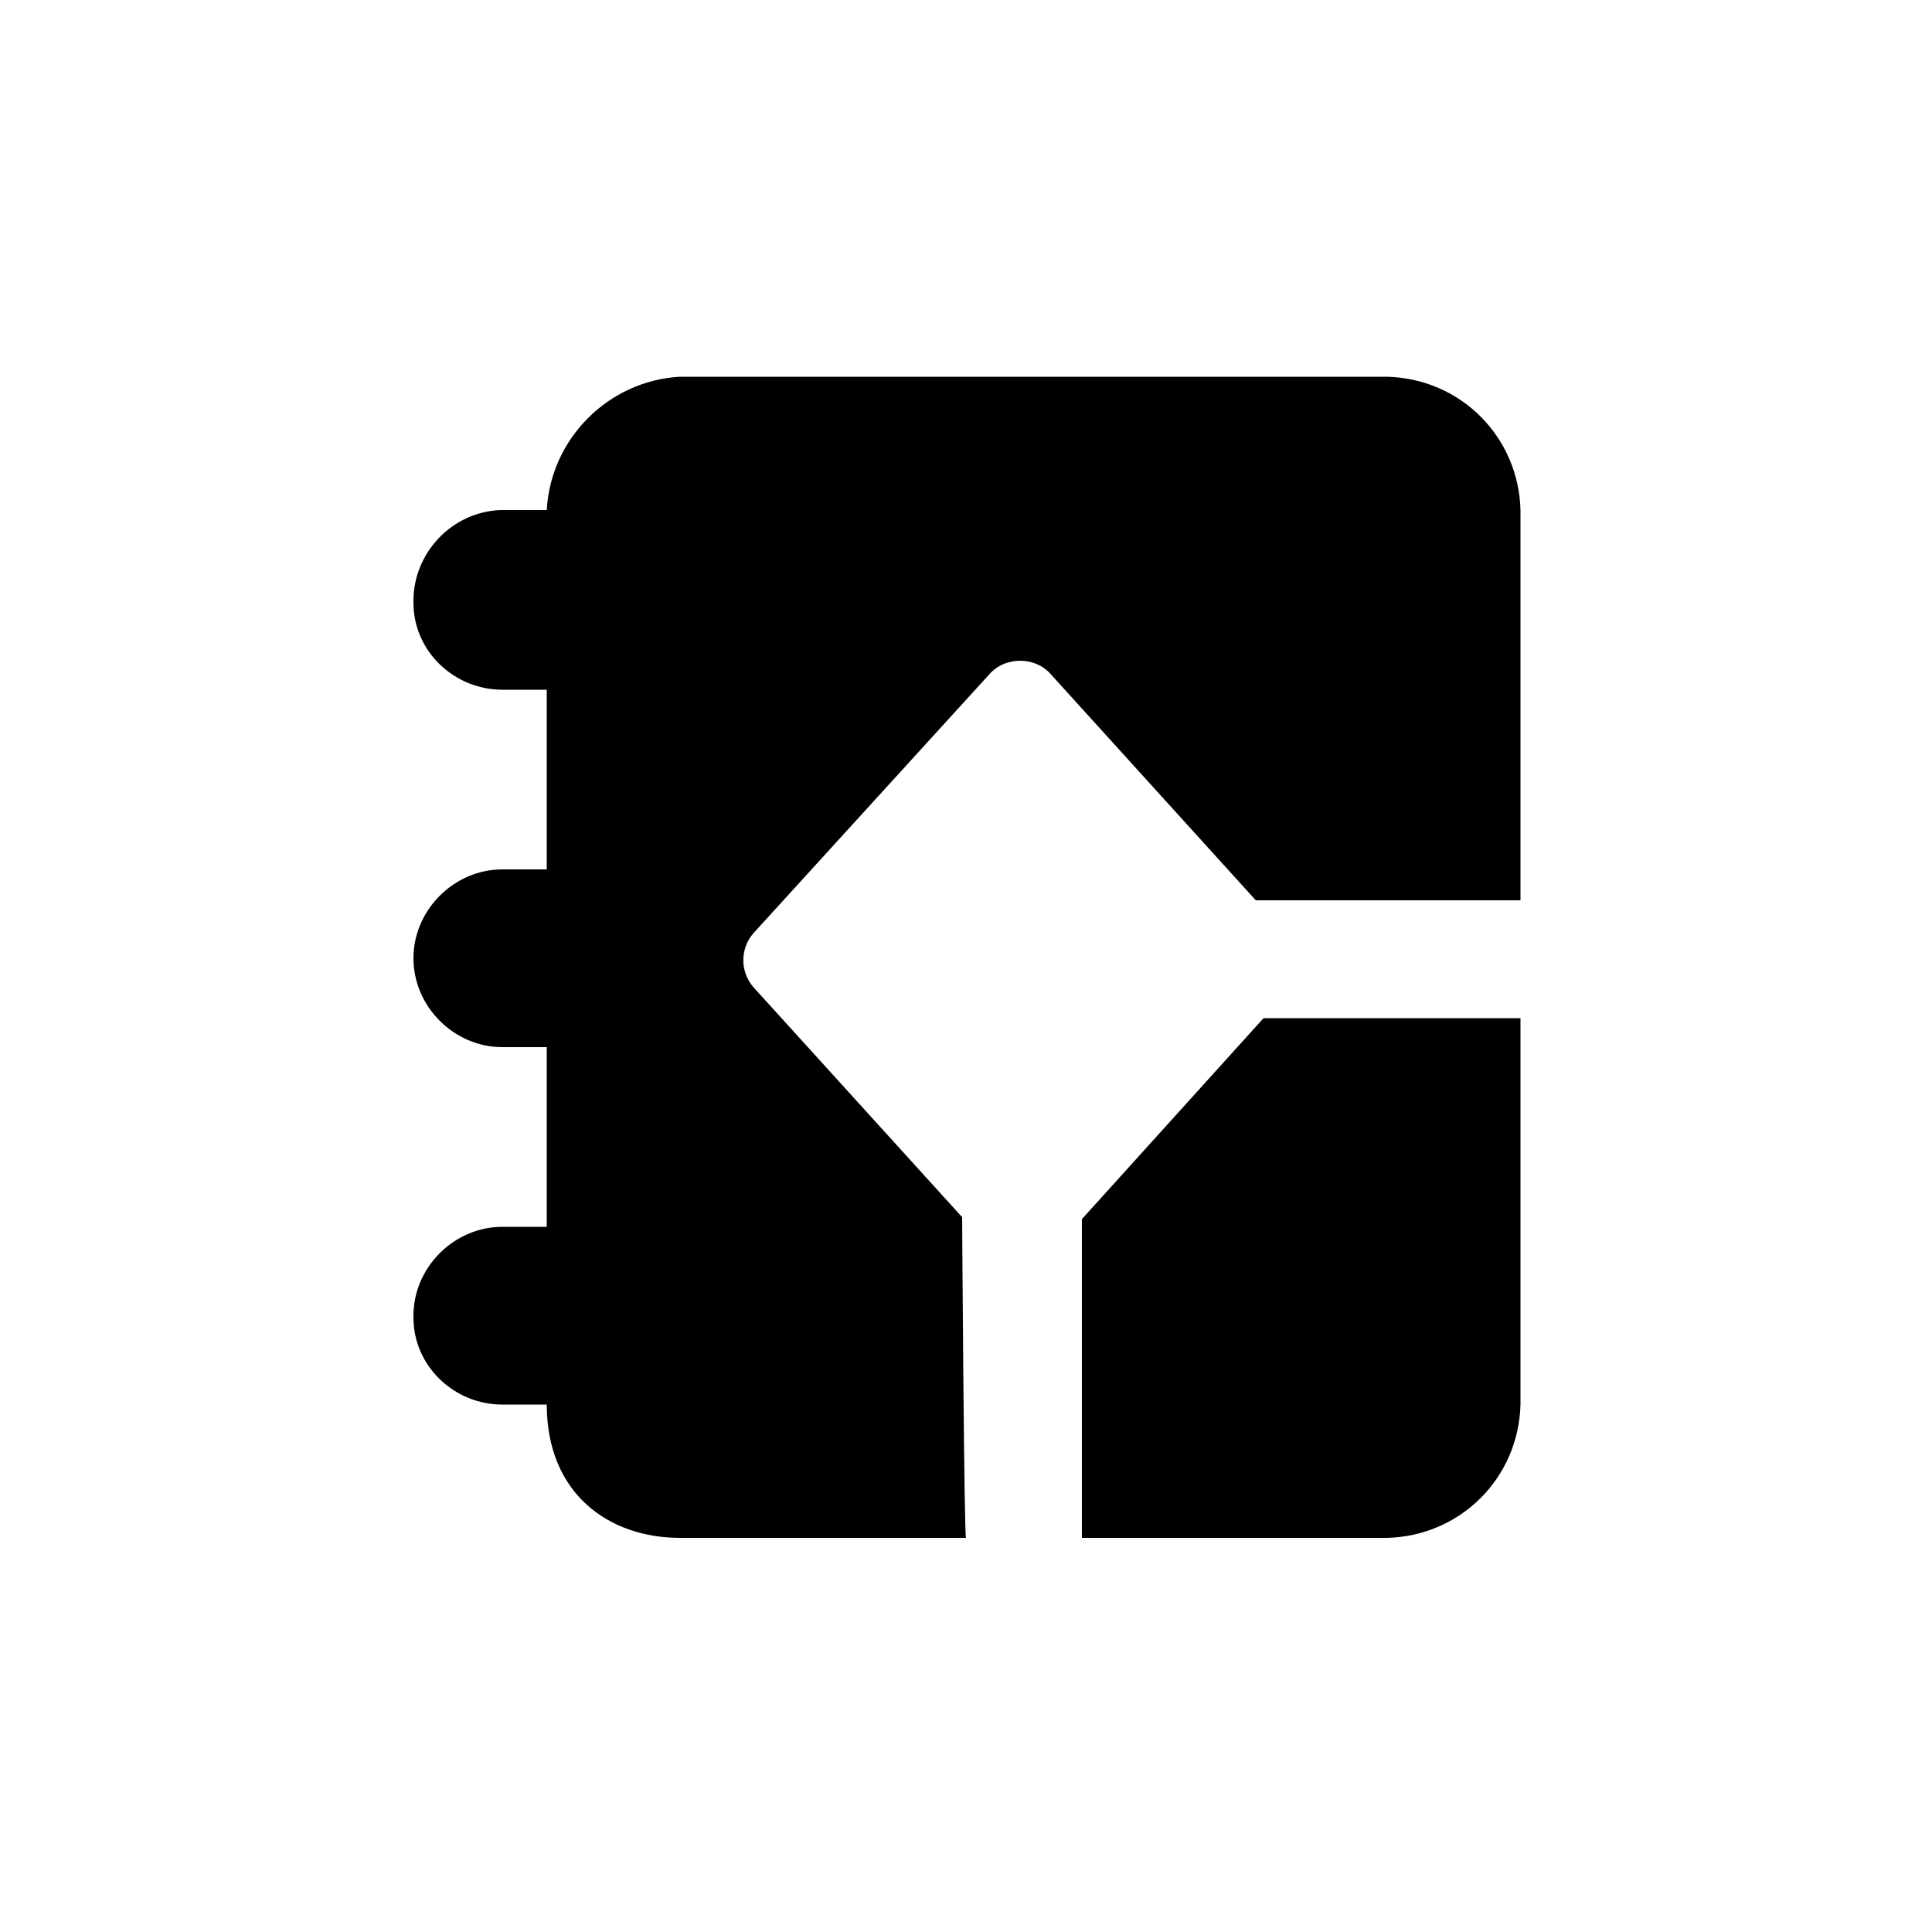
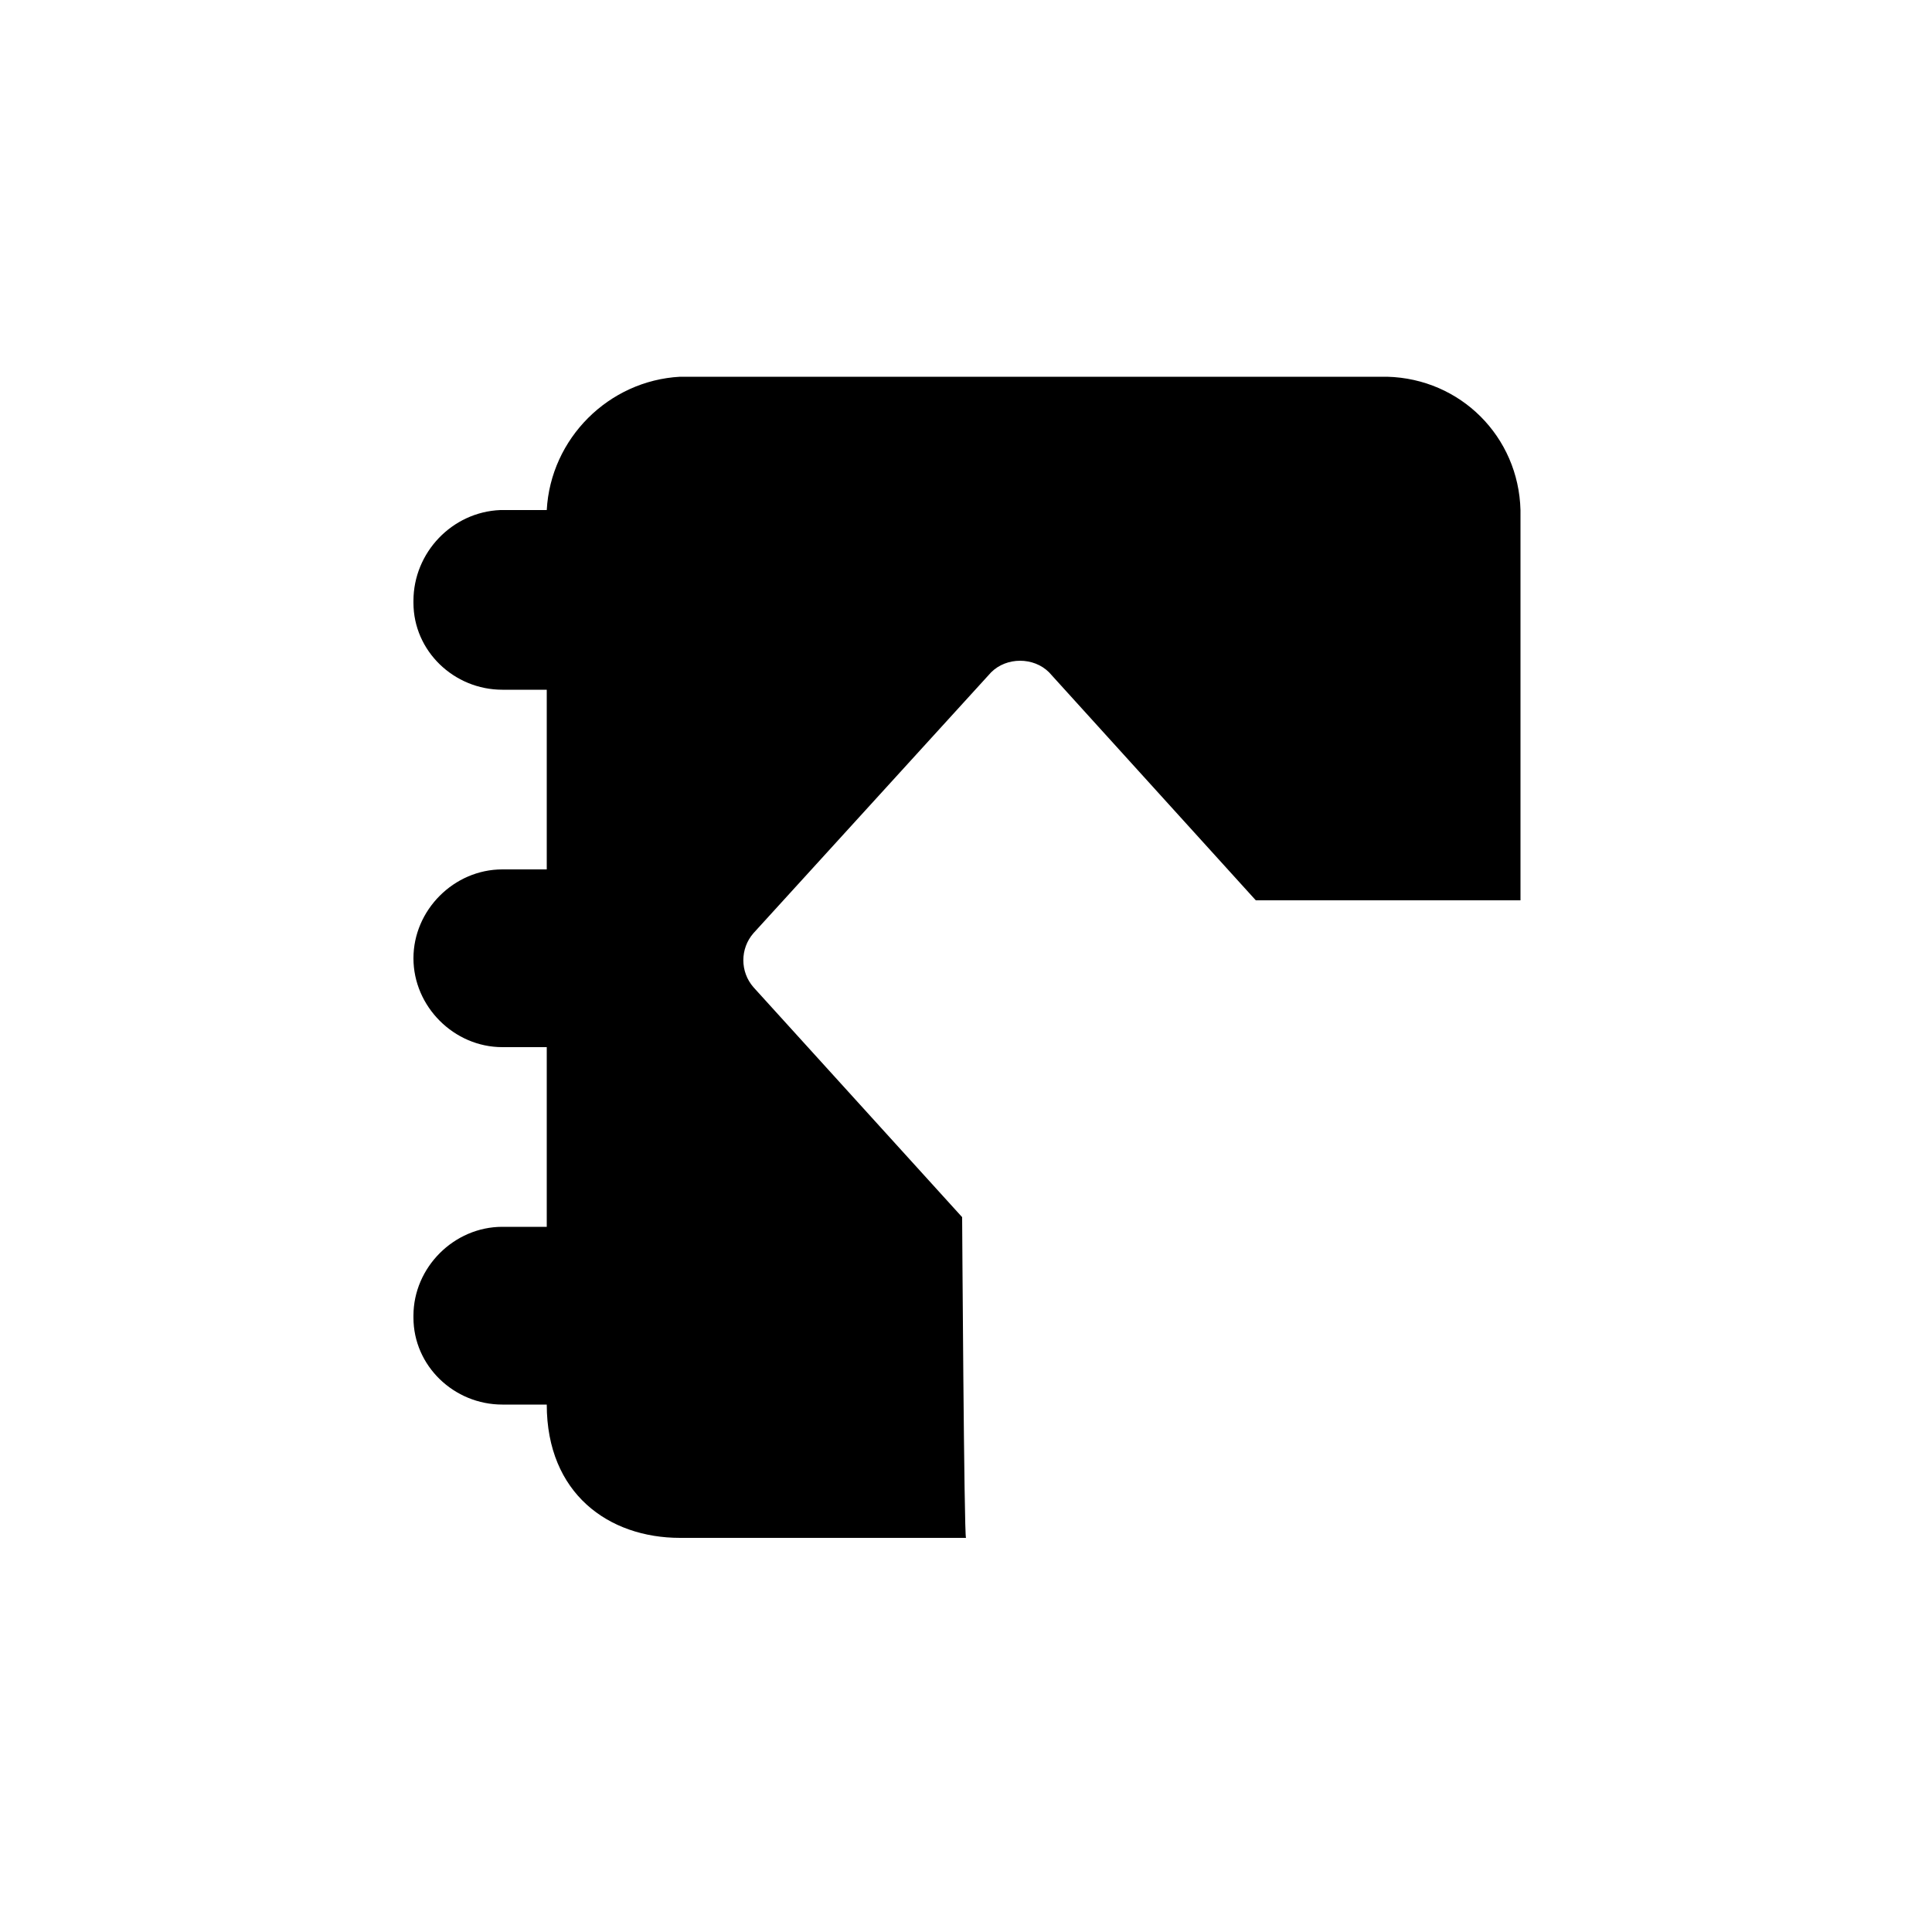
<svg xmlns="http://www.w3.org/2000/svg" fill="#000000" width="800px" height="800px" viewBox="0 0 100 100" enable-background="new 0 0 100 100" xml:space="preserve">
-   <path d="M56,79.6V63.1l9.4-10.4h13.3v20c-0.1,3.8-3.1,6.8-6.9,6.9H56z" />
  <path d="M50,79.6H35.2c-3.7,0-6.9-2.3-6.9-6.9H26c-2.5,0-4.6-2-4.6-4.5c0,0,0-0.1,0-0.1c0-2.5,2.1-4.6,4.6-4.6h2.3  v-9.3H26c-2.5,0-4.6-2.1-4.6-4.6c0-2.5,2.1-4.6,4.6-4.6h2.3v-9.3H26c-2.5,0-4.6-2-4.6-4.5c0,0,0-0.1,0-0.1c0-2.5,2-4.6,4.5-4.7  c0,0,0.1,0,0.1,0h2.3c0.2-3.7,3.2-6.7,6.9-6.9h36.6c3.8,0.1,6.8,3.1,6.9,6.9v20.2H65L54.3,34.8c-0.8-0.8-2.2-0.8-3,0L39,48.3  c-0.7,0.8-0.7,2,0,2.8L49.8,63C49.8,63,49.9,79.6,50,79.6z" />
</svg>